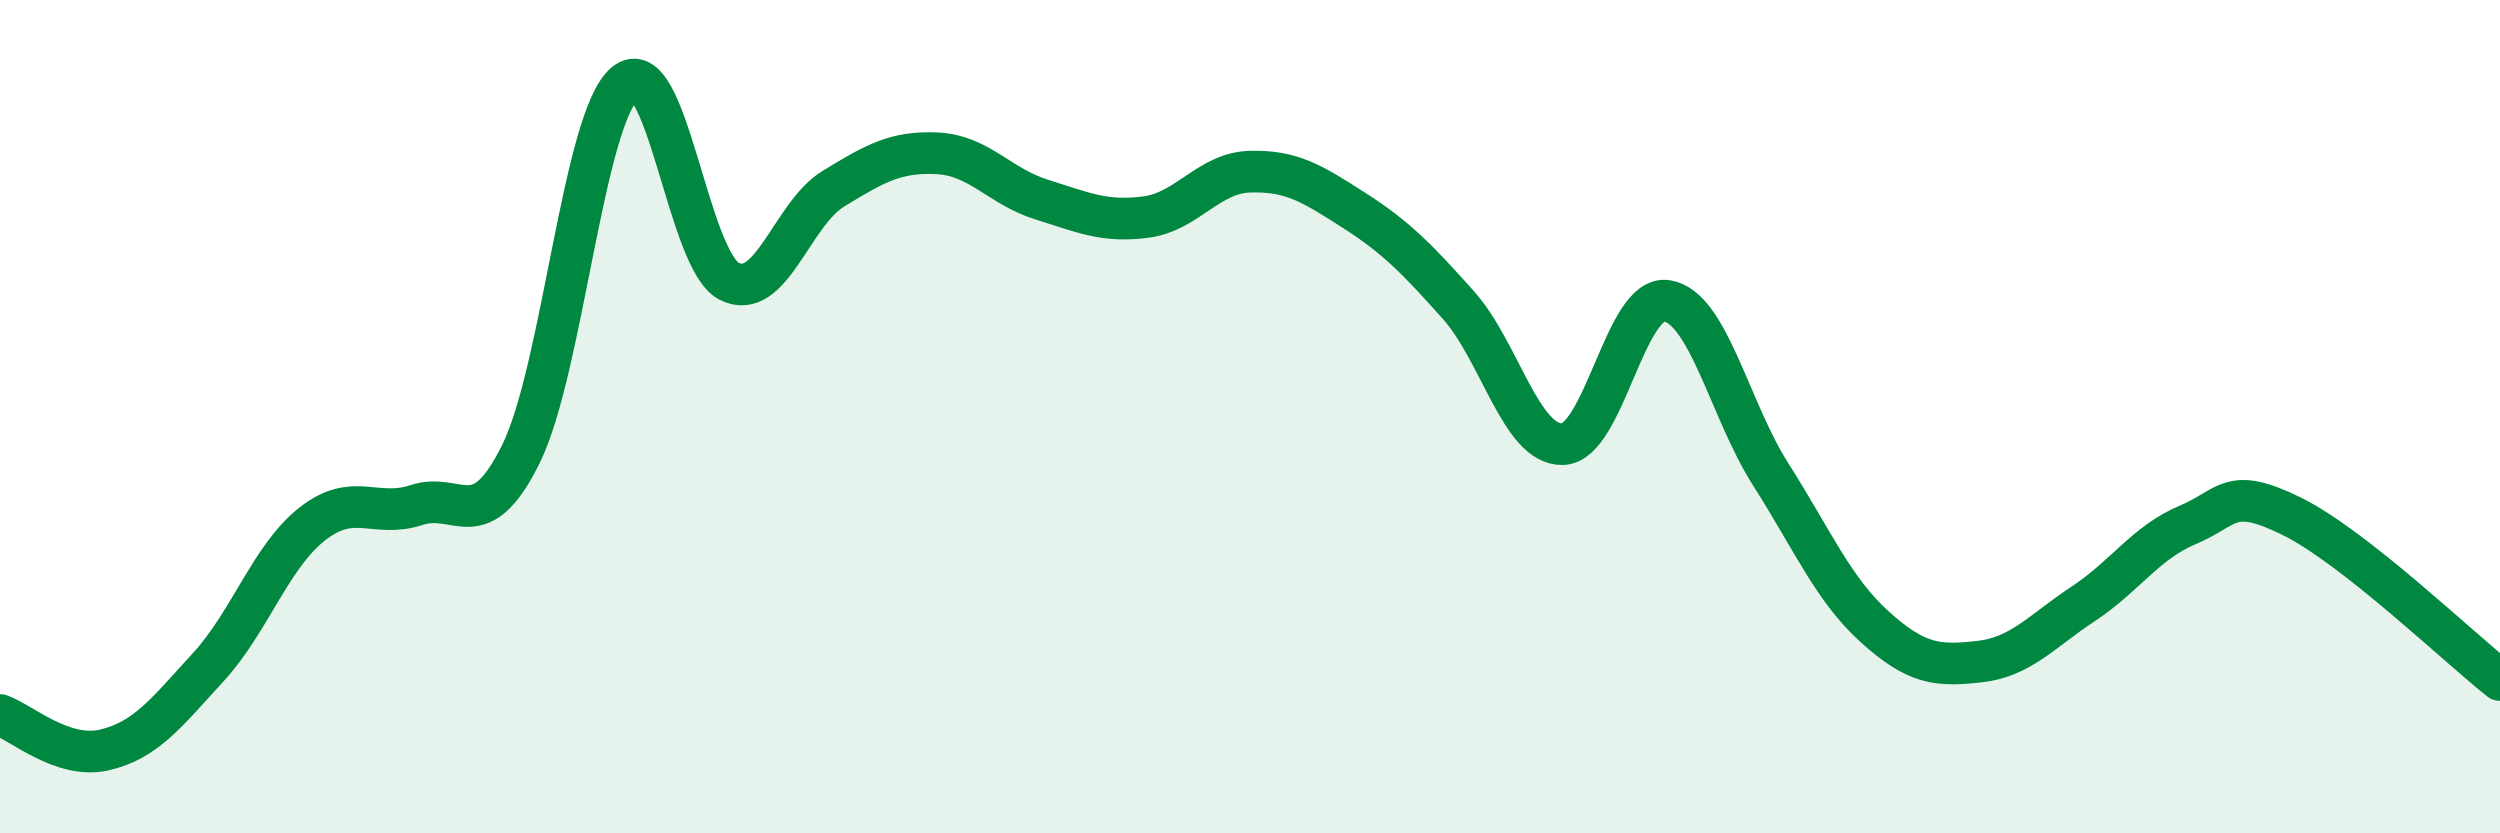
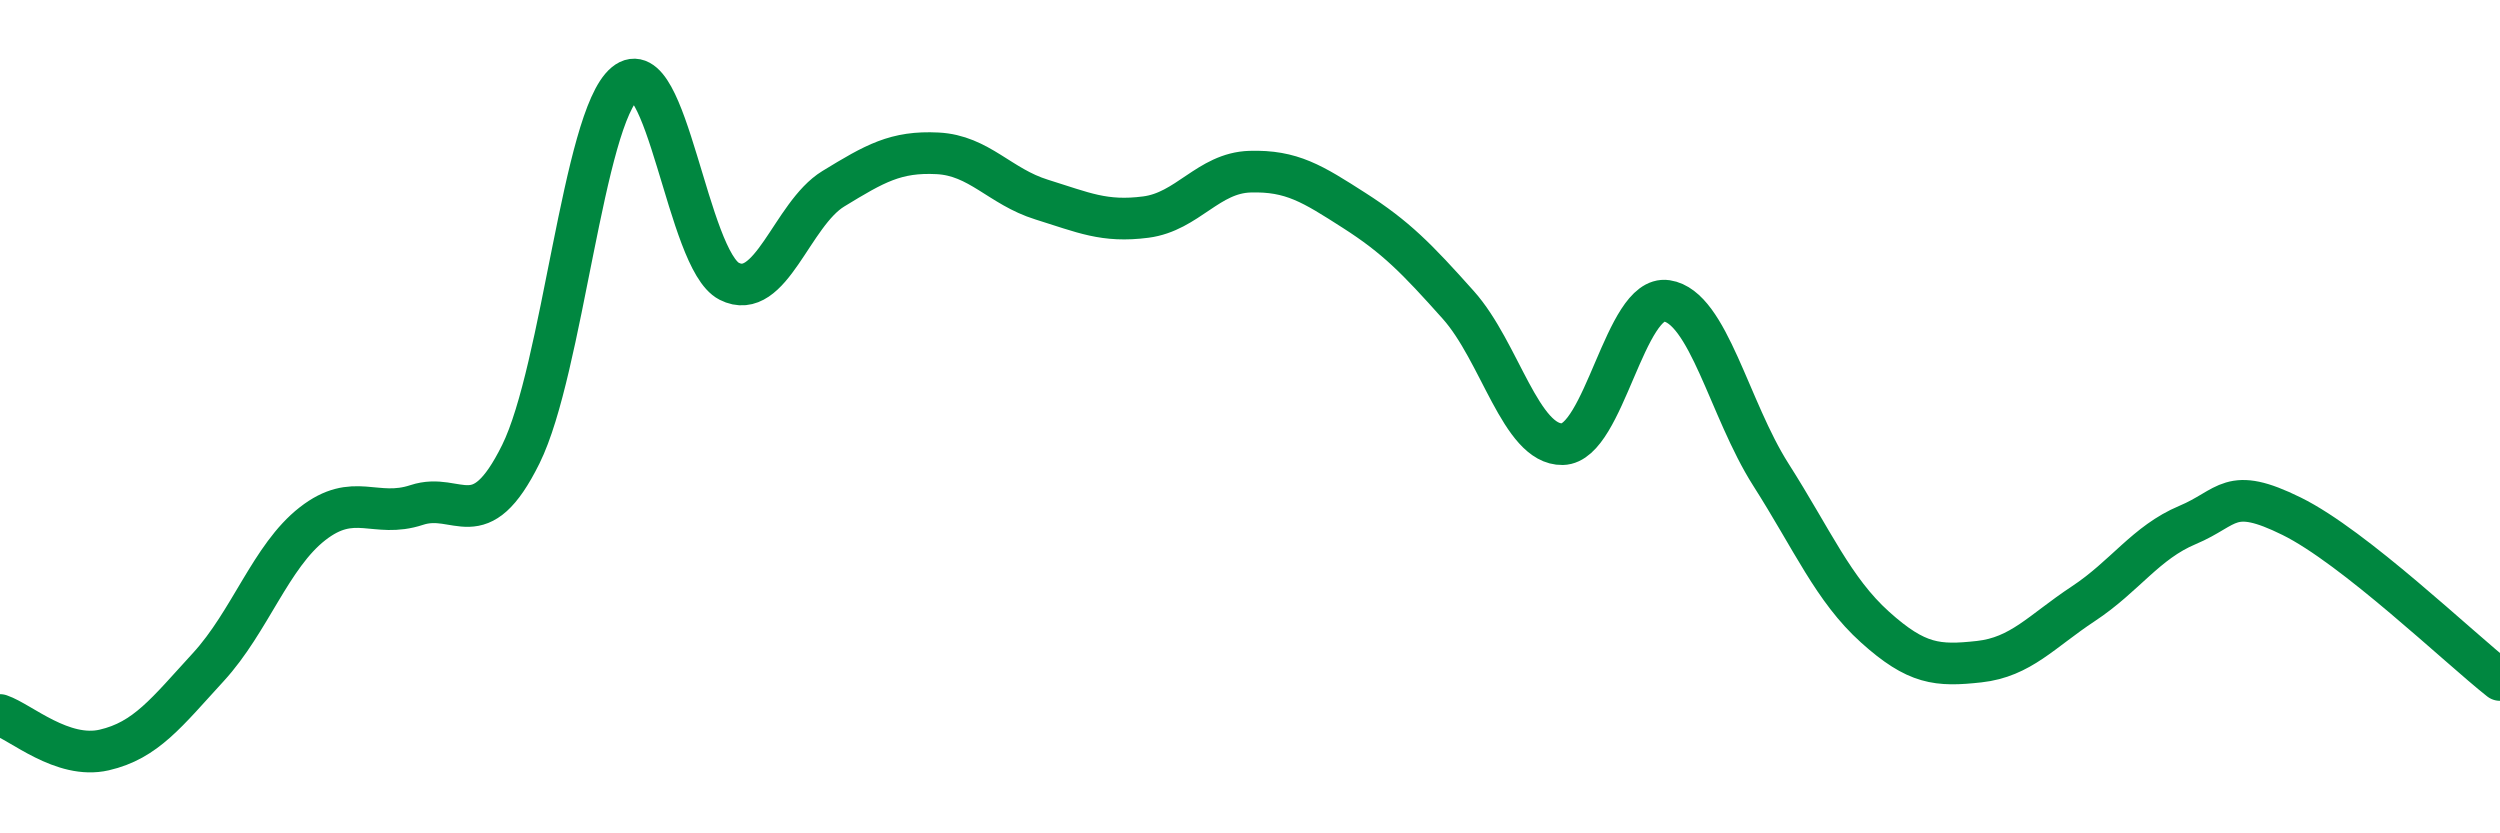
<svg xmlns="http://www.w3.org/2000/svg" width="60" height="20" viewBox="0 0 60 20">
-   <path d="M 0,17.16 C 0.5,17.33 1.5,18.23 2.5,18 C 3.5,17.77 4,17.1 5,16.01 C 6,14.92 6.5,13.35 7.5,12.57 C 8.5,11.79 9,12.45 10,12.12 C 11,11.79 11.5,12.92 12.5,10.9 C 13.5,8.88 14,2.83 15,2 C 16,1.17 16.5,6.24 17.5,6.75 C 18.5,7.26 19,5.14 20,4.53 C 21,3.92 21.5,3.63 22.5,3.68 C 23.5,3.73 24,4.48 25,4.79 C 26,5.1 26.5,5.34 27.5,5.21 C 28.5,5.08 29,4.15 30,4.12 C 31,4.09 31.5,4.41 32.5,5.05 C 33.5,5.69 34,6.2 35,7.32 C 36,8.44 36.5,10.68 37.5,10.66 C 38.5,10.64 39,7.07 40,7.22 C 41,7.37 41.5,9.82 42.5,11.39 C 43.5,12.96 44,14.15 45,15.05 C 46,15.95 46.5,15.99 47.5,15.88 C 48.5,15.77 49,15.15 50,14.49 C 51,13.83 51.5,13.02 52.5,12.6 C 53.5,12.18 53.5,11.65 55,12.39 C 56.5,13.13 59,15.53 60,16.32L60 20L0 20Z" fill="#008740" opacity="0.1" stroke-linecap="round" stroke-linejoin="round" />
  <path d="M 0,17.16 C 0.5,17.33 1.5,18.23 2.5,18 C 3.5,17.77 4,17.1 5,16.01 C 6,14.92 6.5,13.35 7.5,12.57 C 8.5,11.79 9,12.45 10,12.12 C 11,11.79 11.5,12.92 12.5,10.9 C 13.5,8.88 14,2.83 15,2 C 16,1.17 16.5,6.24 17.5,6.75 C 18.5,7.26 19,5.14 20,4.53 C 21,3.92 21.5,3.63 22.5,3.68 C 23.5,3.73 24,4.48 25,4.79 C 26,5.1 26.5,5.34 27.5,5.21 C 28.5,5.08 29,4.15 30,4.12 C 31,4.09 31.5,4.41 32.5,5.05 C 33.5,5.69 34,6.2 35,7.32 C 36,8.44 36.5,10.68 37.5,10.66 C 38.5,10.64 39,7.07 40,7.22 C 41,7.37 41.5,9.82 42.5,11.39 C 43.5,12.96 44,14.15 45,15.05 C 46,15.95 46.5,15.99 47.5,15.88 C 48.5,15.77 49,15.15 50,14.49 C 51,13.83 51.5,13.02 52.5,12.6 C 53.5,12.18 53.5,11.65 55,12.39 C 56.5,13.13 59,15.53 60,16.32" stroke="#008740" stroke-width="1" fill="none" stroke-linecap="round" stroke-linejoin="round" />
</svg>